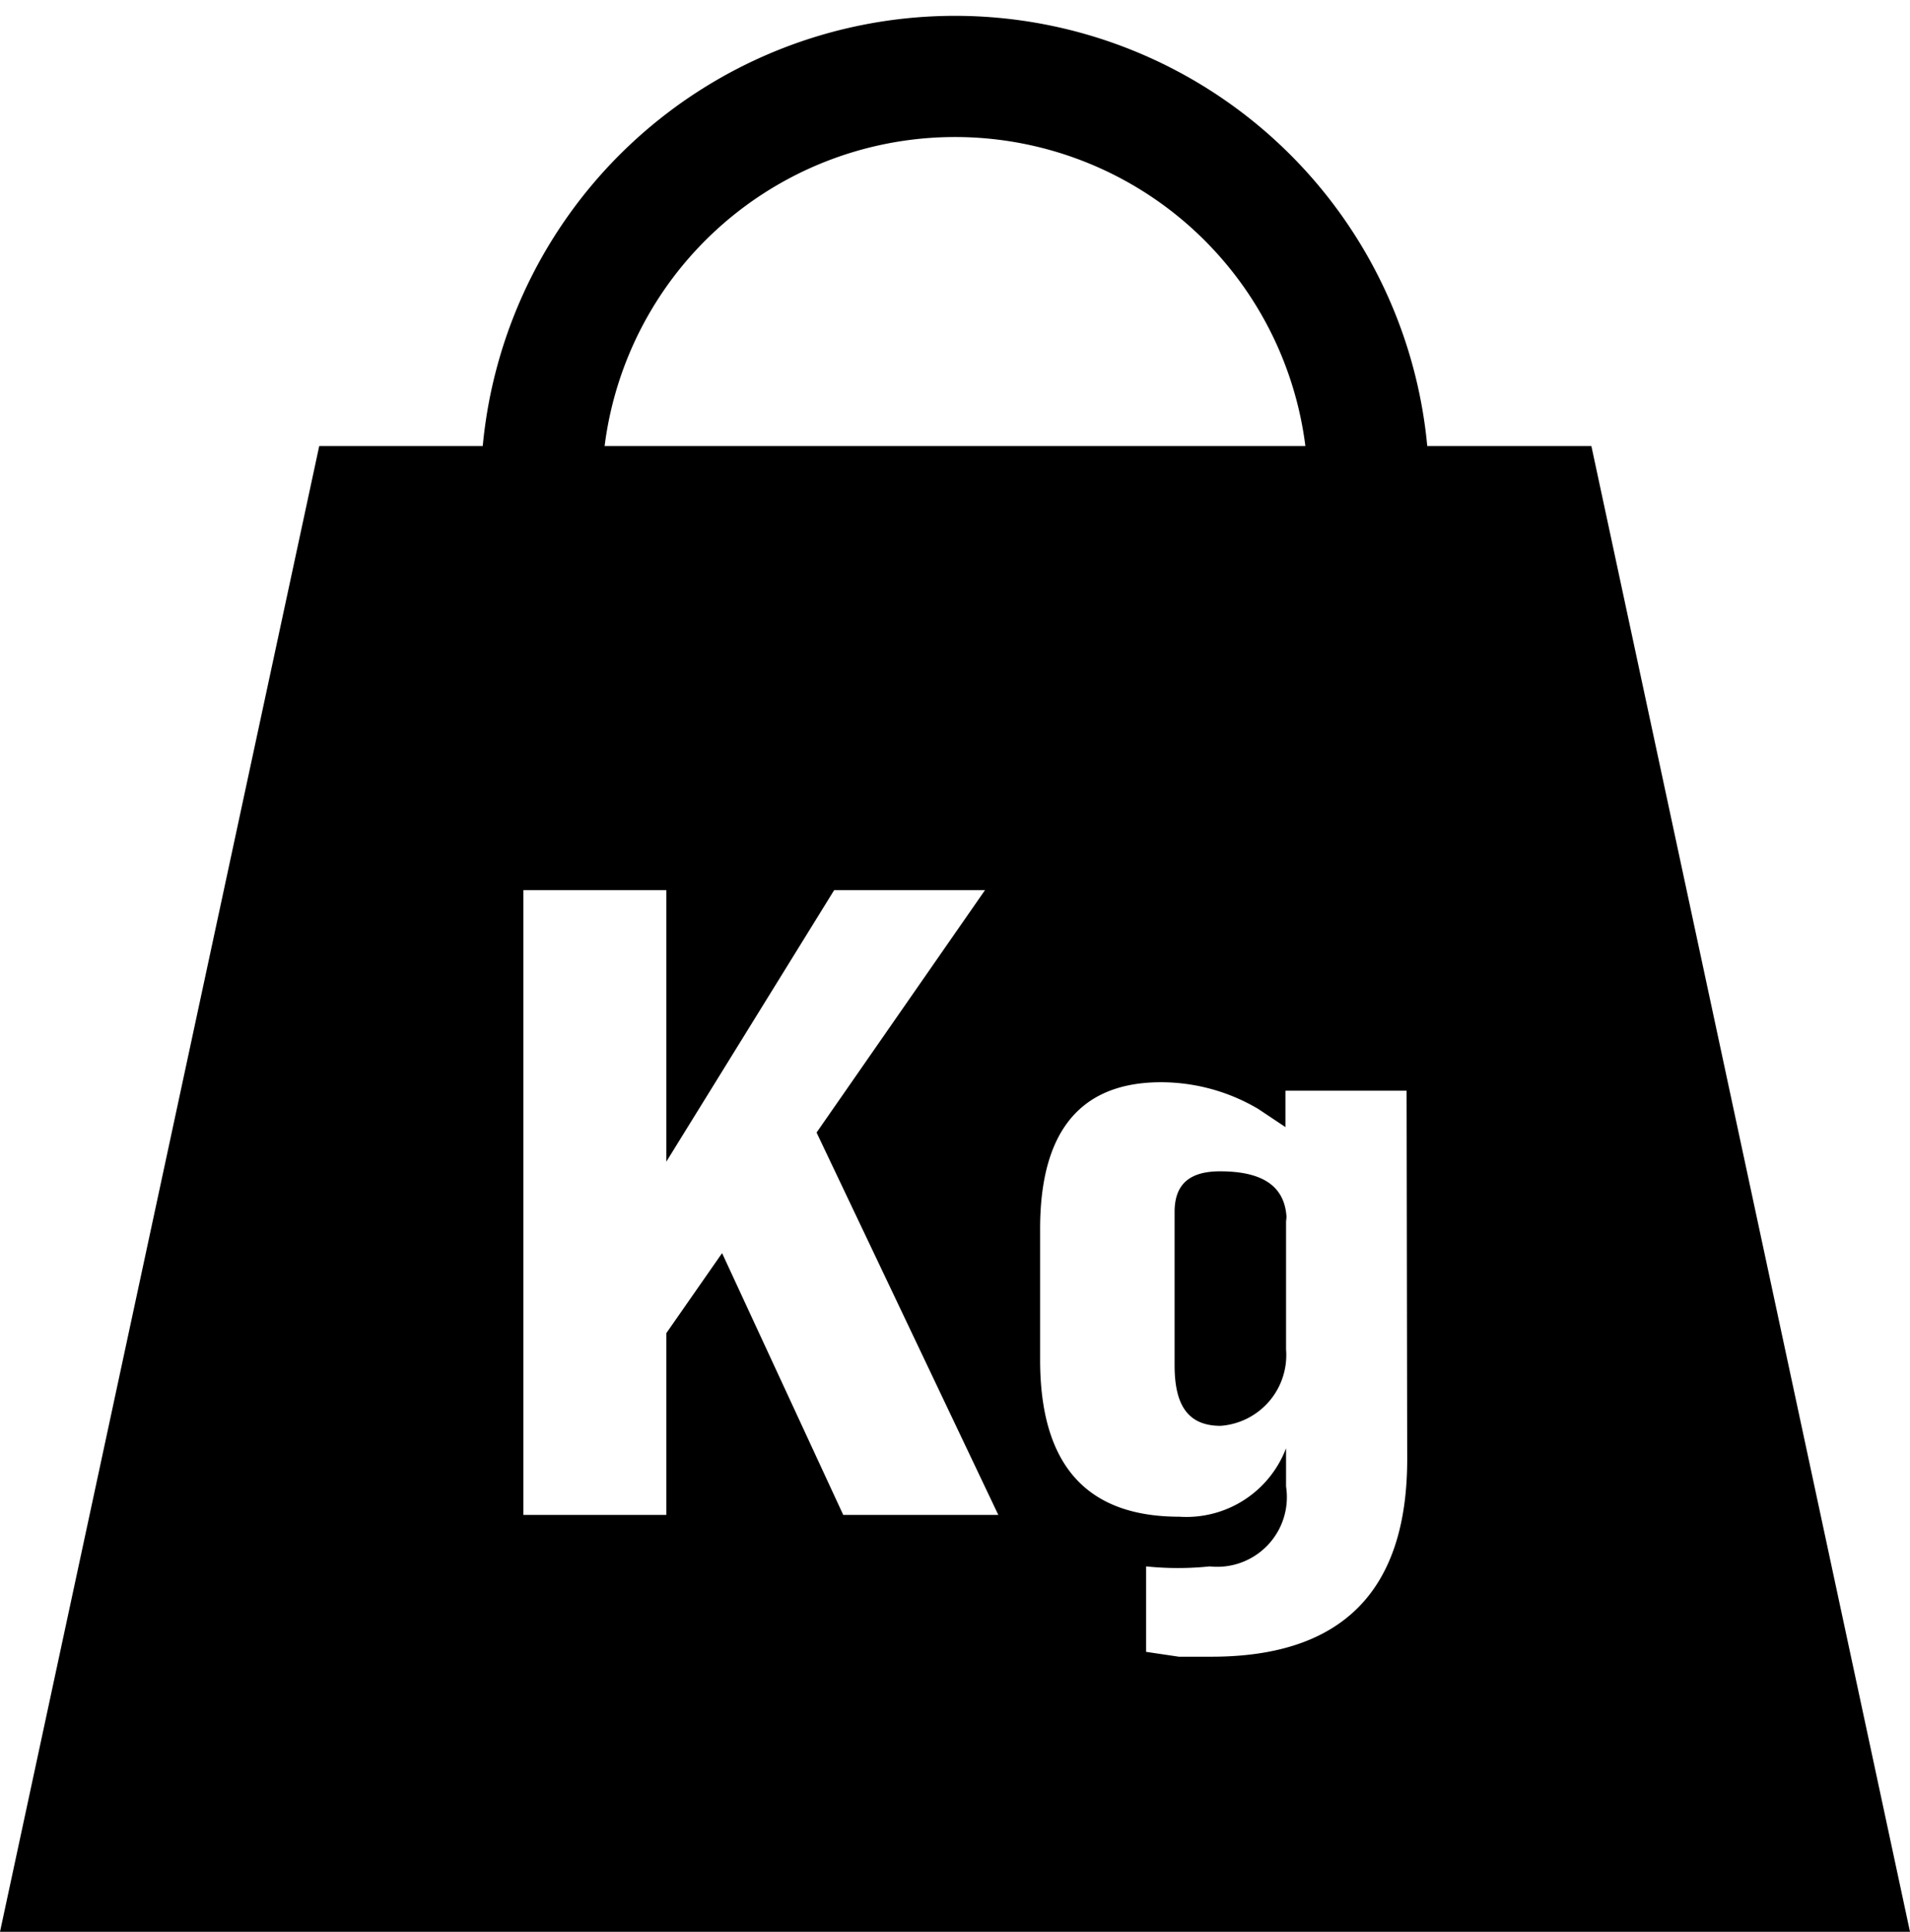
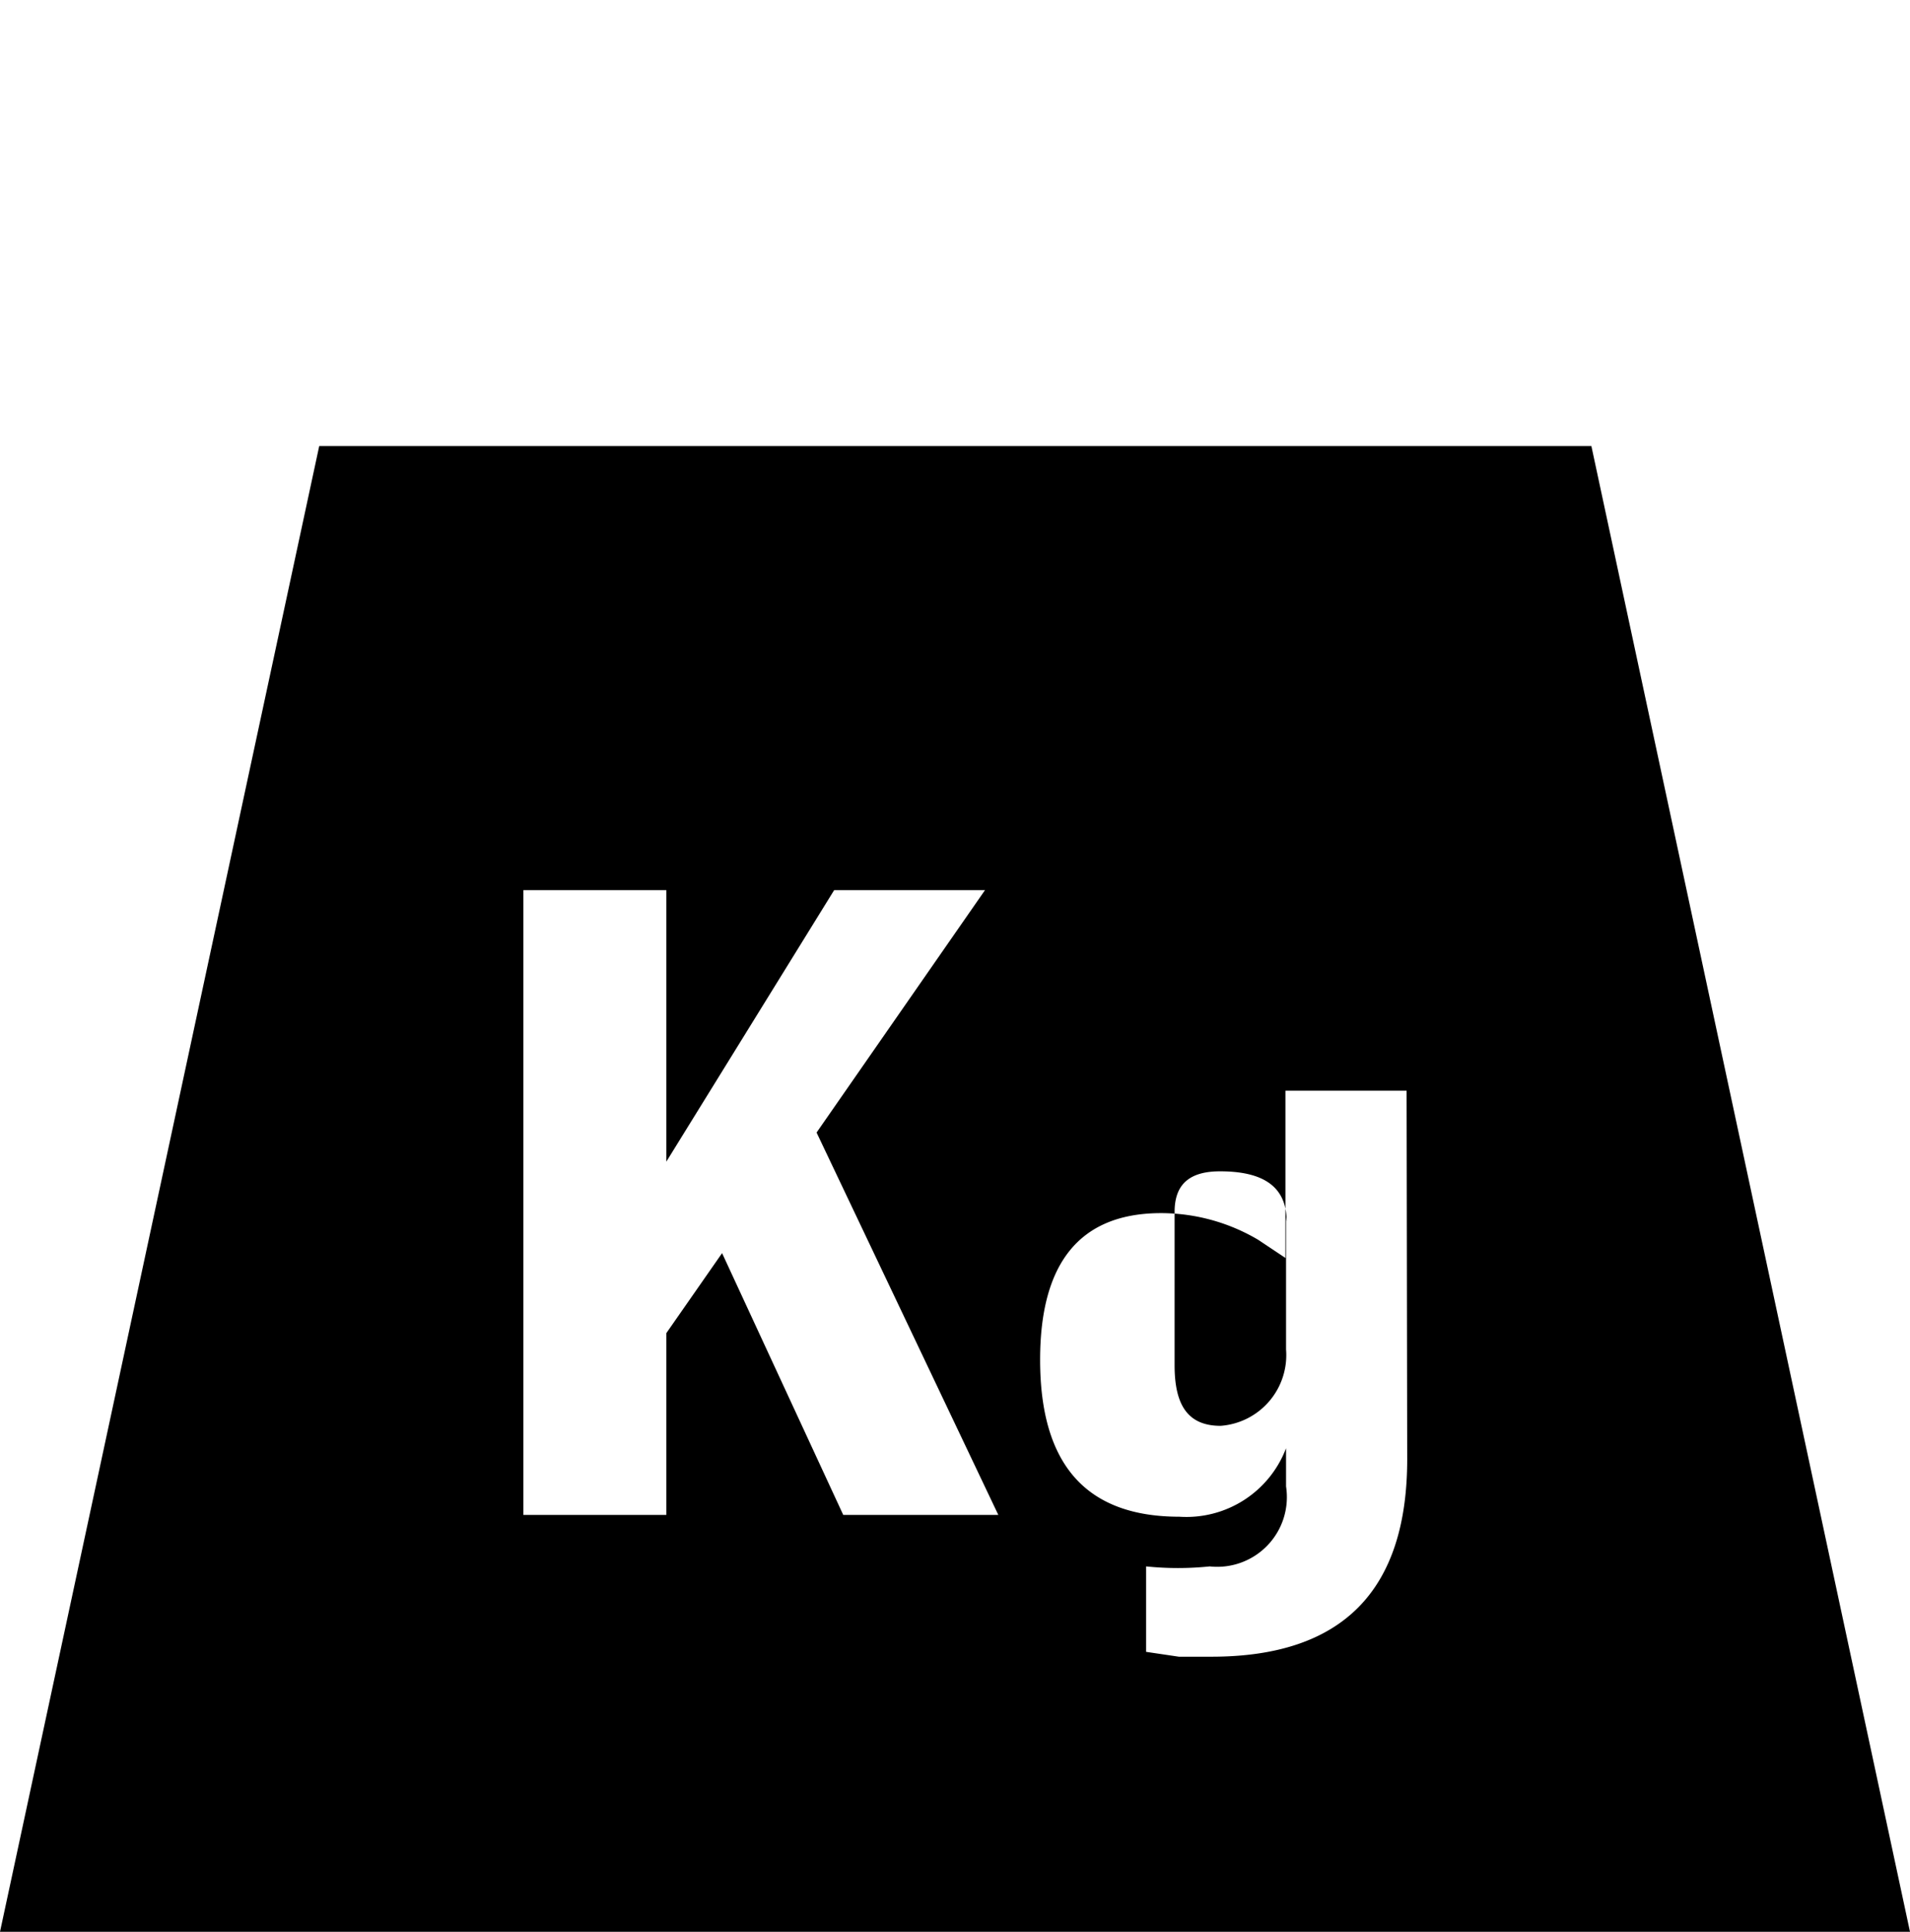
<svg xmlns="http://www.w3.org/2000/svg" viewBox="0 0 31.53 31.88">
  <title>icon-weight</title>
-   <path d="M8.94,7.83a6.83,6.83,0,0,1,13.65,0" style="fill:none;stroke:#000;stroke-miterlimit:10;stroke-width:2px" />
-   <path d="M26.27,7.36h-21L0,31.88H31.53ZM13.92,25l-2-4.32L11,22v3H8.64V14.69H11L11,19.17l2.77-4.48h2.49l-2.78,4,3,6.31Zm9.31-.92c0,2.18-1.08,3.26-3.23,3.26l-.54,0-.54-.08V25.85a5.13,5.13,0,0,0,1.05,0,1.15,1.15,0,0,0,1.26-1.32v-.63a1.76,1.76,0,0,1-1.76,1.13c-1.54,0-2.3-.86-2.3-2.59V20.28c0-1.58.64-2.4,1.95-2.42a3.16,3.16,0,0,1,1.65.44l.45.3V18h2Zm-2-4v2.19a1.17,1.17,0,0,1-1.08,1.26c-.54,0-.76-.34-.76-1V20c0-.46.25-.67.75-.67.74,0,1.1.27,1.1.83" />
+   <path d="M26.27,7.36h-21L0,31.88H31.53ZM13.92,25l-2-4.32L11,22v3H8.64V14.69H11L11,19.17l2.77-4.48h2.49l-2.78,4,3,6.31Zm9.31-.92c0,2.18-1.08,3.26-3.23,3.26l-.54,0-.54-.08V25.85a5.13,5.13,0,0,0,1.05,0,1.15,1.15,0,0,0,1.26-1.32v-.63a1.76,1.76,0,0,1-1.76,1.13c-1.54,0-2.3-.86-2.3-2.59c0-1.58.64-2.4,1.95-2.42a3.16,3.16,0,0,1,1.65.44l.45.3V18h2Zm-2-4v2.19a1.17,1.17,0,0,1-1.08,1.26c-.54,0-.76-.34-.76-1V20c0-.46.25-.67.75-.67.74,0,1.1.27,1.1.83" />
</svg>